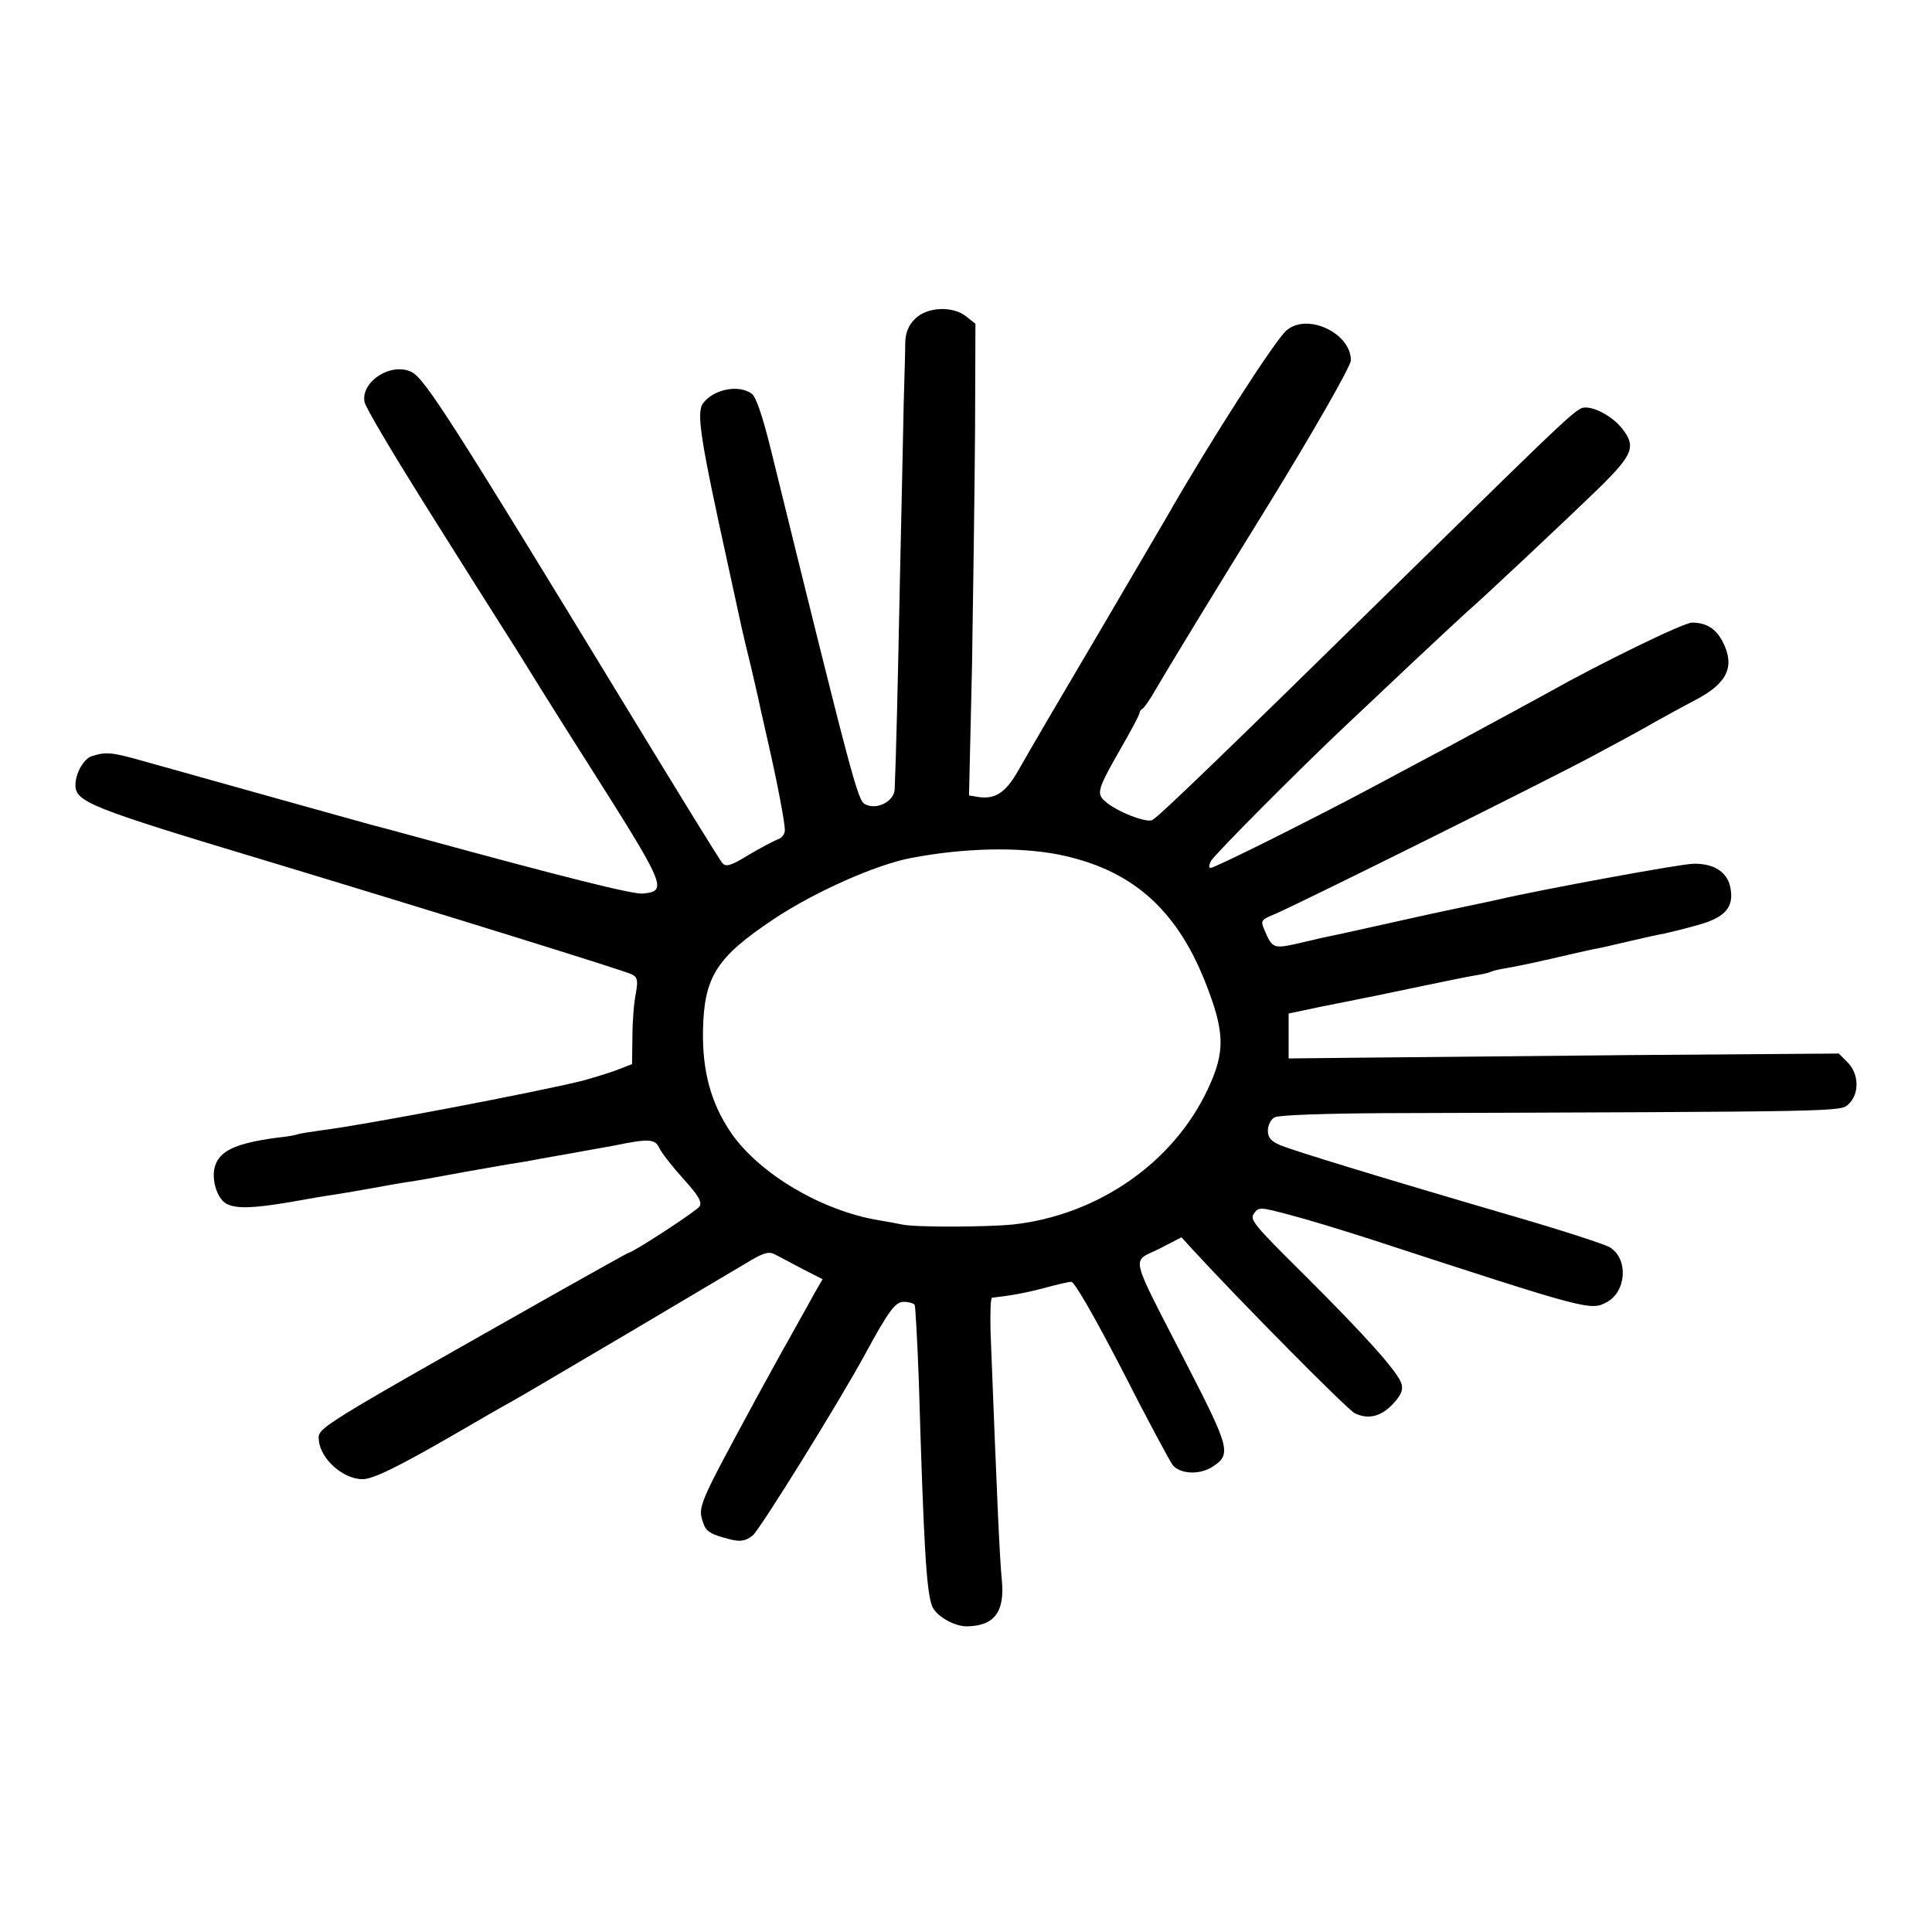
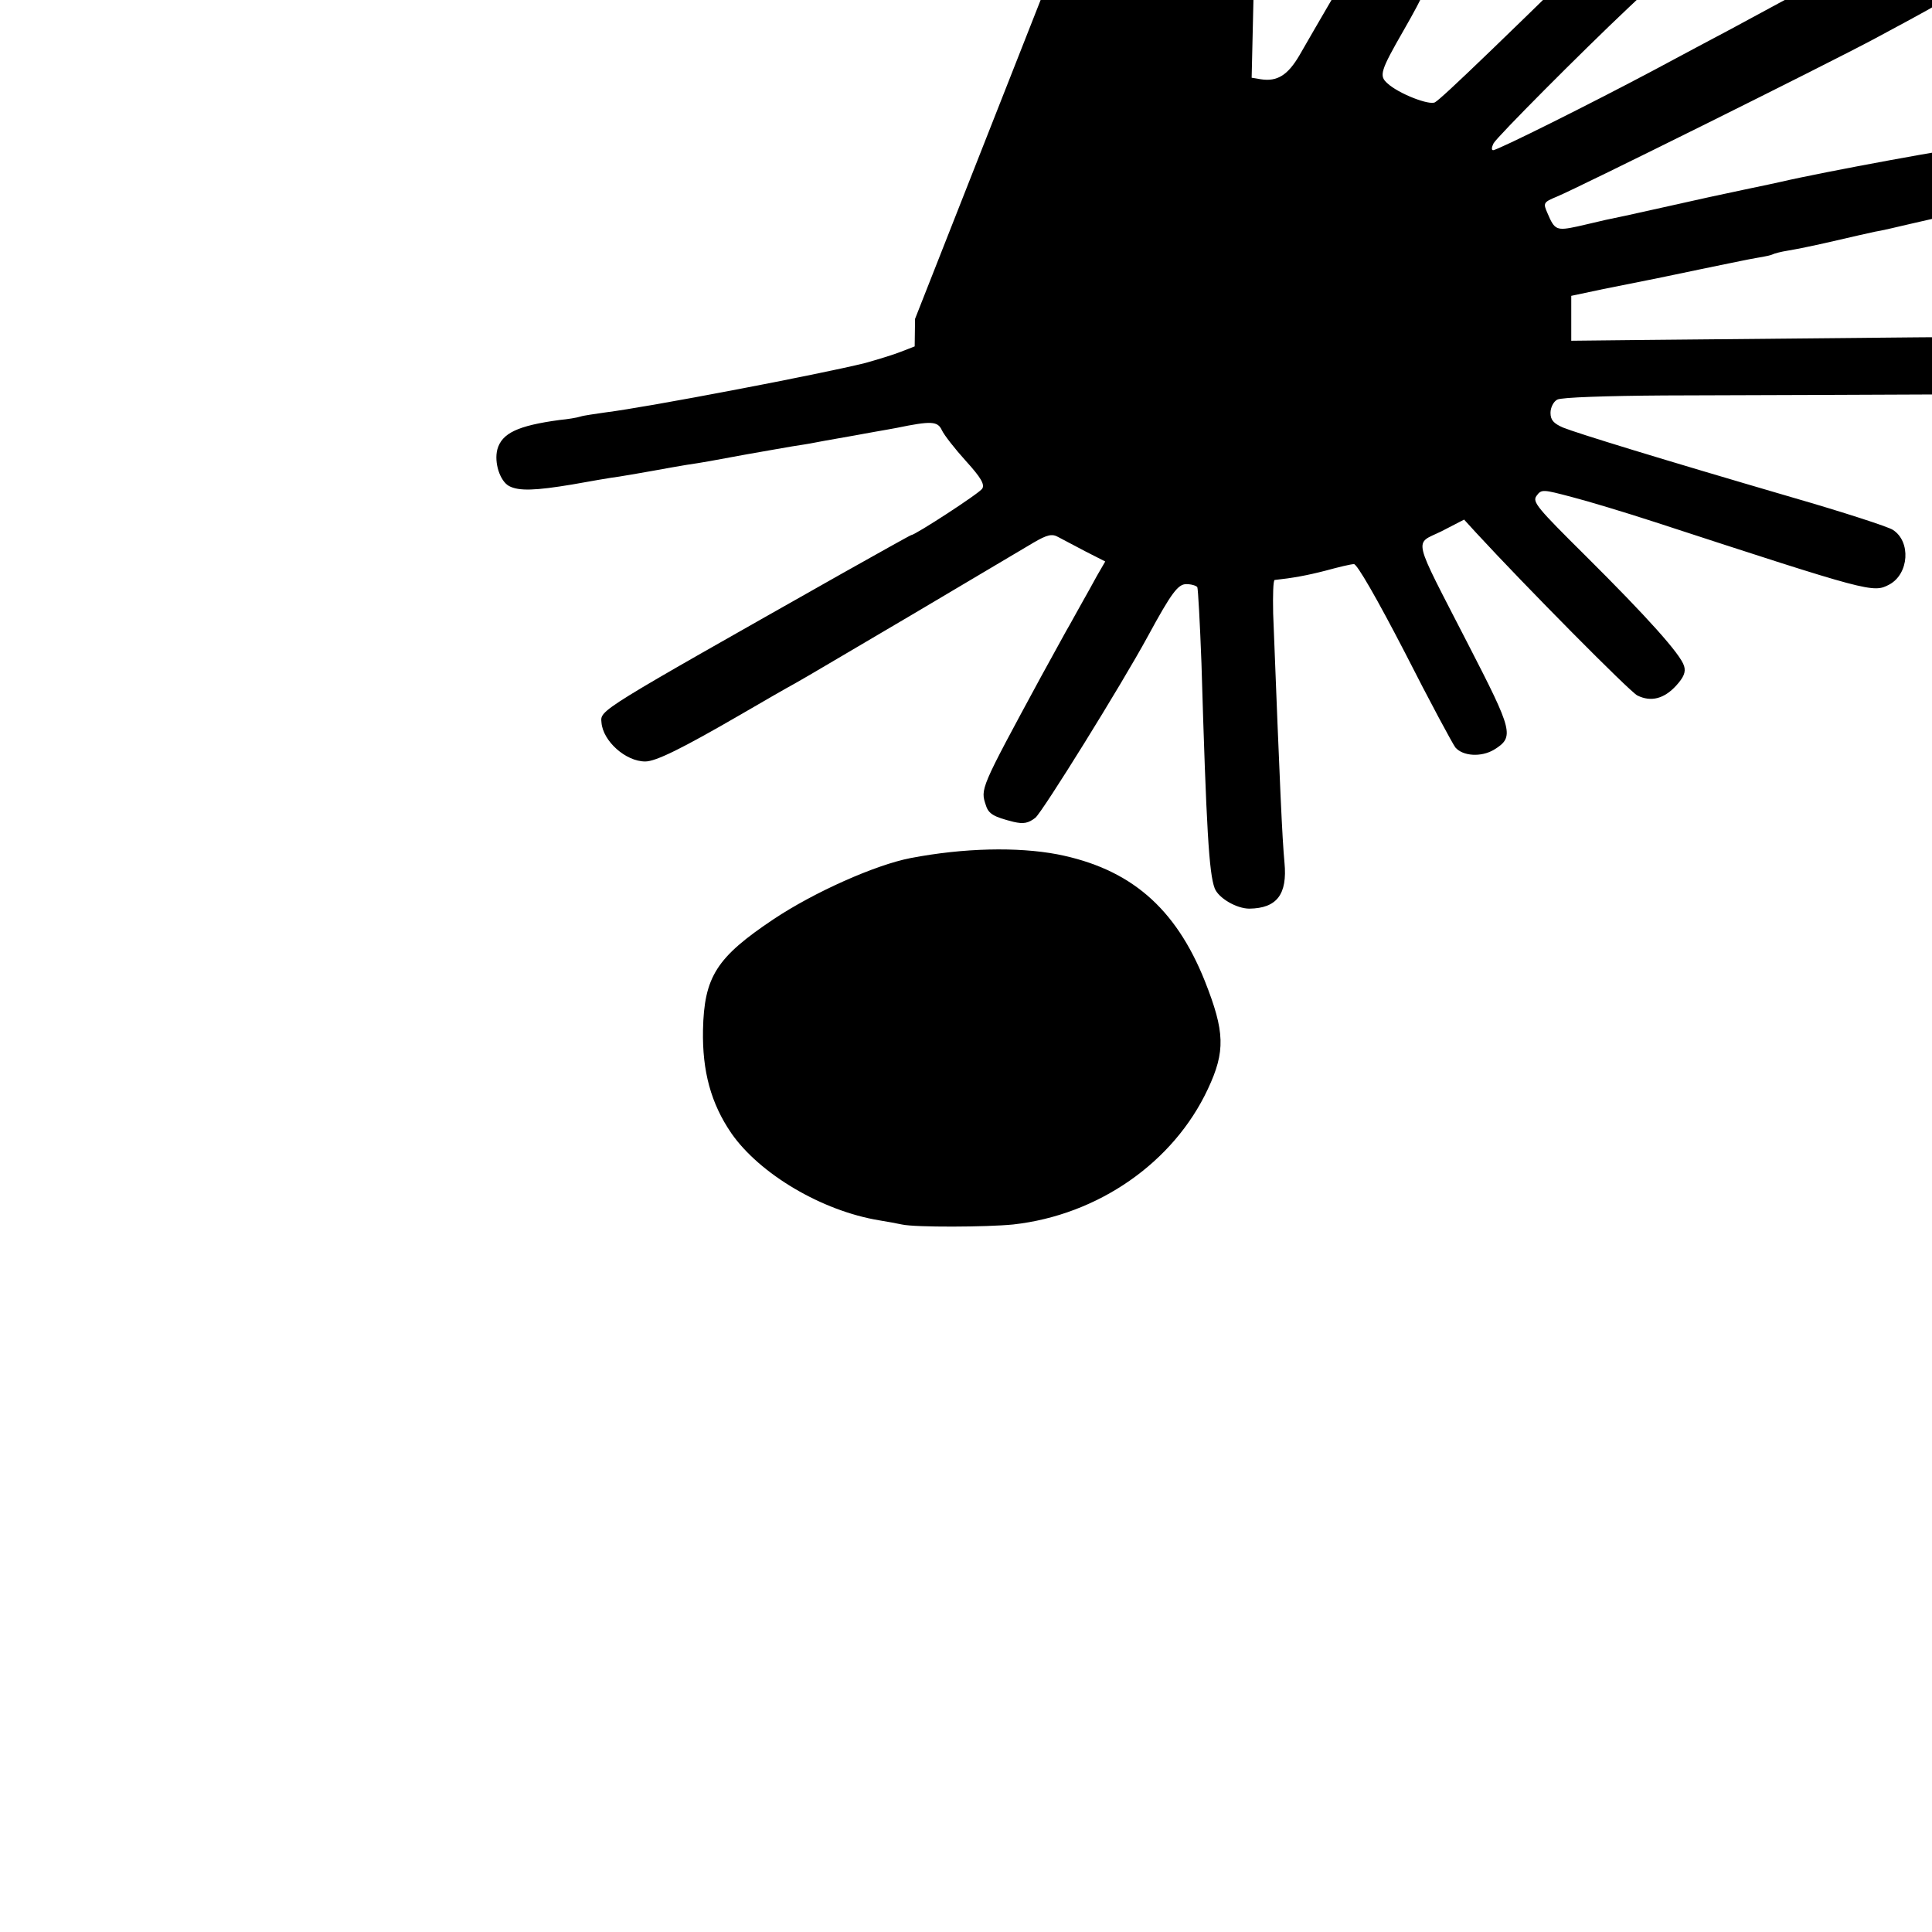
<svg xmlns="http://www.w3.org/2000/svg" version="1.0" width="512pt" height="512pt" viewBox="0 0 512 512" preserveAspectRatio="xMidYMid meet">
  <g transform="translate(0,512) scale(0.1,-0.1)" fill="#000000" stroke="none">
-     <path d="M2425 4275 c-17 -16 -25 -36 -26 -62 0 -21 -2 -92 -4 -158 -1 -66 -6 -275 -10 -465 -6 -300 -10 -463 -14 -561 -1 -33 -48 -57 -79 -40 -19 10 -34 66 -248 935 -22 90 -40 143 -51 152 -34 26 -102 13 -130 -25 -18 -25 -7 -95 68 -436 38 -175 33 -155 58 -257 11 -48 23 -98 25 -110 3 -13 12 -54 21 -93 25 -109 45 -215 45 -235 0 -10 -8 -21 -18 -24 -10 -4 -45 -22 -77 -41 -47 -29 -61 -33 -70 -23 -7 7 -121 193 -255 413 -464 762 -534 871 -569 889 -54 27 -135 -25 -125 -79 2 -14 75 -136 160 -272 86 -137 195 -310 243 -385 47 -76 97 -156 111 -178 14 -22 47 -75 74 -117 212 -334 216 -344 150 -351 -26 -3 -219 46 -578 144 -72 20 -137 37 -145 39 -15 4 -416 116 -601 168 -85 24 -99 25 -137 13 -21 -7 -43 -45 -43 -76 0 -45 36 -60 505 -201 476 -144 949 -291 969 -301 16 -8 17 -16 11 -51 -5 -23 -9 -75 -9 -114 l-1 -73 -36 -14 c-20 -8 -63 -21 -95 -30 -121 -30 -576 -117 -689 -131 -27 -4 -57 -8 -66 -11 -9 -3 -34 -7 -55 -9 -111 -15 -153 -35 -165 -78 -9 -35 7 -84 31 -97 26 -14 71 -12 167 4 45 8 101 18 125 21 24 4 66 11 93 16 28 5 66 12 85 15 48 7 62 10 160 28 47 8 101 18 120 21 19 3 46 7 60 10 14 3 39 7 55 10 17 3 40 7 51 9 12 2 37 7 55 10 19 3 44 8 56 10 92 19 109 18 120 -6 6 -13 35 -50 64 -82 40 -44 50 -62 43 -73 -7 -12 -178 -123 -188 -123 -2 0 -84 -46 -182 -101 -654 -370 -642 -362 -639 -396 4 -49 64 -103 116 -103 28 0 97 34 254 125 55 32 119 69 143 82 24 13 165 97 315 185 150 89 292 173 317 188 36 21 49 24 65 15 11 -6 44 -23 72 -38 l53 -27 -22 -38 c-11 -20 -29 -53 -40 -72 -11 -19 -29 -53 -42 -75 -12 -22 -42 -76 -66 -120 -163 -301 -161 -297 -146 -342 7 -22 21 -30 73 -43 26 -6 39 -4 58 11 19 16 228 352 298 481 63 116 80 138 102 138 13 0 26 -4 29 -8 2 -4 7 -95 11 -202 13 -440 20 -556 35 -596 10 -26 58 -54 92 -54 73 1 101 38 93 122 -6 64 -12 196 -30 660 -1 49 0 88 4 89 47 5 86 12 136 25 33 9 66 17 74 17 8 1 61 -91 135 -234 66 -130 127 -243 134 -252 20 -23 68 -26 102 -6 55 34 51 48 -69 281 -150 292 -143 262 -70 298 l60 31 32 -35 c129 -140 406 -420 427 -431 36 -18 71 -9 103 26 20 22 26 36 21 52 -9 31 -98 130 -261 292 -128 127 -142 143 -130 159 13 18 17 17 93 -3 43 -11 142 -41 219 -66 573 -187 580 -189 623 -166 52 28 58 114 9 145 -12 8 -132 47 -267 86 -349 102 -570 170 -607 185 -25 11 -33 20 -33 39 0 14 8 30 18 35 10 6 133 10 283 11 1247 4 1215 4 1238 24 29 27 28 80 -3 111 l-23 23 -544 -4 c-299 -3 -627 -6 -729 -7 l-185 -2 0 60 0 59 85 18 c47 9 99 20 115 23 17 3 82 17 145 30 63 13 130 27 149 30 19 3 37 7 40 9 3 2 22 7 41 10 19 3 73 14 120 25 47 11 96 22 110 25 14 2 57 12 95 21 39 9 82 19 96 21 14 3 55 13 90 23 72 20 96 48 84 102 -9 39 -44 61 -97 60 -32 0 -407 -69 -518 -95 -8 -2 -51 -11 -94 -20 -44 -9 -140 -30 -215 -47 -75 -17 -145 -32 -156 -34 -11 -3 -44 -10 -73 -17 -56 -12 -61 -10 -80 35 -12 27 -11 29 25 44 56 23 722 354 843 419 58 31 134 72 170 93 36 20 82 45 103 56 85 44 106 89 72 155 -18 34 -43 50 -81 50 -22 0 -240 -106 -384 -187 -38 -21 -143 -78 -260 -141 -41 -22 -136 -72 -210 -112 -162 -86 -410 -210 -422 -210 -5 0 -4 8 1 18 9 17 234 243 357 359 28 26 107 101 175 165 68 64 134 125 145 135 40 34 278 258 356 334 85 84 94 106 57 153 -23 30 -69 56 -96 56 -24 0 -20 4 -493 -460 -488 -479 -637 -622 -656 -633 -15 -9 -97 23 -126 50 -23 20 -19 33 43 141 27 47 49 88 49 93 0 4 4 9 8 11 4 2 21 26 36 53 29 50 153 254 296 485 120 195 220 370 220 385 0 73 -117 127 -171 79 -31 -27 -205 -298 -317 -494 -11 -19 -86 -147 -167 -285 -147 -249 -173 -294 -230 -393 -31 -53 -59 -71 -103 -64 l-24 4 8 346 c3 191 7 472 8 625 l1 279 -24 19 c-35 29 -105 26 -136 -6z m377 -1419 c193 -38 313 -141 391 -336 53 -134 55 -186 8 -286 -91 -195 -291 -334 -516 -359 -70 -7 -259 -8 -295 0 -14 3 -41 8 -60 11 -152 25 -317 123 -392 231 -54 79 -77 164 -75 273 3 142 36 193 187 294 108 72 270 144 363 162 141 27 283 30 389 10z" />
+     <path d="M2425 4275 l-1 -73 -36 -14 c-20 -8 -63 -21 -95 -30 -121 -30 -576 -117 -689 -131 -27 -4 -57 -8 -66 -11 -9 -3 -34 -7 -55 -9 -111 -15 -153 -35 -165 -78 -9 -35 7 -84 31 -97 26 -14 71 -12 167 4 45 8 101 18 125 21 24 4 66 11 93 16 28 5 66 12 85 15 48 7 62 10 160 28 47 8 101 18 120 21 19 3 46 7 60 10 14 3 39 7 55 10 17 3 40 7 51 9 12 2 37 7 55 10 19 3 44 8 56 10 92 19 109 18 120 -6 6 -13 35 -50 64 -82 40 -44 50 -62 43 -73 -7 -12 -178 -123 -188 -123 -2 0 -84 -46 -182 -101 -654 -370 -642 -362 -639 -396 4 -49 64 -103 116 -103 28 0 97 34 254 125 55 32 119 69 143 82 24 13 165 97 315 185 150 89 292 173 317 188 36 21 49 24 65 15 11 -6 44 -23 72 -38 l53 -27 -22 -38 c-11 -20 -29 -53 -40 -72 -11 -19 -29 -53 -42 -75 -12 -22 -42 -76 -66 -120 -163 -301 -161 -297 -146 -342 7 -22 21 -30 73 -43 26 -6 39 -4 58 11 19 16 228 352 298 481 63 116 80 138 102 138 13 0 26 -4 29 -8 2 -4 7 -95 11 -202 13 -440 20 -556 35 -596 10 -26 58 -54 92 -54 73 1 101 38 93 122 -6 64 -12 196 -30 660 -1 49 0 88 4 89 47 5 86 12 136 25 33 9 66 17 74 17 8 1 61 -91 135 -234 66 -130 127 -243 134 -252 20 -23 68 -26 102 -6 55 34 51 48 -69 281 -150 292 -143 262 -70 298 l60 31 32 -35 c129 -140 406 -420 427 -431 36 -18 71 -9 103 26 20 22 26 36 21 52 -9 31 -98 130 -261 292 -128 127 -142 143 -130 159 13 18 17 17 93 -3 43 -11 142 -41 219 -66 573 -187 580 -189 623 -166 52 28 58 114 9 145 -12 8 -132 47 -267 86 -349 102 -570 170 -607 185 -25 11 -33 20 -33 39 0 14 8 30 18 35 10 6 133 10 283 11 1247 4 1215 4 1238 24 29 27 28 80 -3 111 l-23 23 -544 -4 c-299 -3 -627 -6 -729 -7 l-185 -2 0 60 0 59 85 18 c47 9 99 20 115 23 17 3 82 17 145 30 63 13 130 27 149 30 19 3 37 7 40 9 3 2 22 7 41 10 19 3 73 14 120 25 47 11 96 22 110 25 14 2 57 12 95 21 39 9 82 19 96 21 14 3 55 13 90 23 72 20 96 48 84 102 -9 39 -44 61 -97 60 -32 0 -407 -69 -518 -95 -8 -2 -51 -11 -94 -20 -44 -9 -140 -30 -215 -47 -75 -17 -145 -32 -156 -34 -11 -3 -44 -10 -73 -17 -56 -12 -61 -10 -80 35 -12 27 -11 29 25 44 56 23 722 354 843 419 58 31 134 72 170 93 36 20 82 45 103 56 85 44 106 89 72 155 -18 34 -43 50 -81 50 -22 0 -240 -106 -384 -187 -38 -21 -143 -78 -260 -141 -41 -22 -136 -72 -210 -112 -162 -86 -410 -210 -422 -210 -5 0 -4 8 1 18 9 17 234 243 357 359 28 26 107 101 175 165 68 64 134 125 145 135 40 34 278 258 356 334 85 84 94 106 57 153 -23 30 -69 56 -96 56 -24 0 -20 4 -493 -460 -488 -479 -637 -622 -656 -633 -15 -9 -97 23 -126 50 -23 20 -19 33 43 141 27 47 49 88 49 93 0 4 4 9 8 11 4 2 21 26 36 53 29 50 153 254 296 485 120 195 220 370 220 385 0 73 -117 127 -171 79 -31 -27 -205 -298 -317 -494 -11 -19 -86 -147 -167 -285 -147 -249 -173 -294 -230 -393 -31 -53 -59 -71 -103 -64 l-24 4 8 346 c3 191 7 472 8 625 l1 279 -24 19 c-35 29 -105 26 -136 -6z m377 -1419 c193 -38 313 -141 391 -336 53 -134 55 -186 8 -286 -91 -195 -291 -334 -516 -359 -70 -7 -259 -8 -295 0 -14 3 -41 8 -60 11 -152 25 -317 123 -392 231 -54 79 -77 164 -75 273 3 142 36 193 187 294 108 72 270 144 363 162 141 27 283 30 389 10z" />
  </g>
</svg>